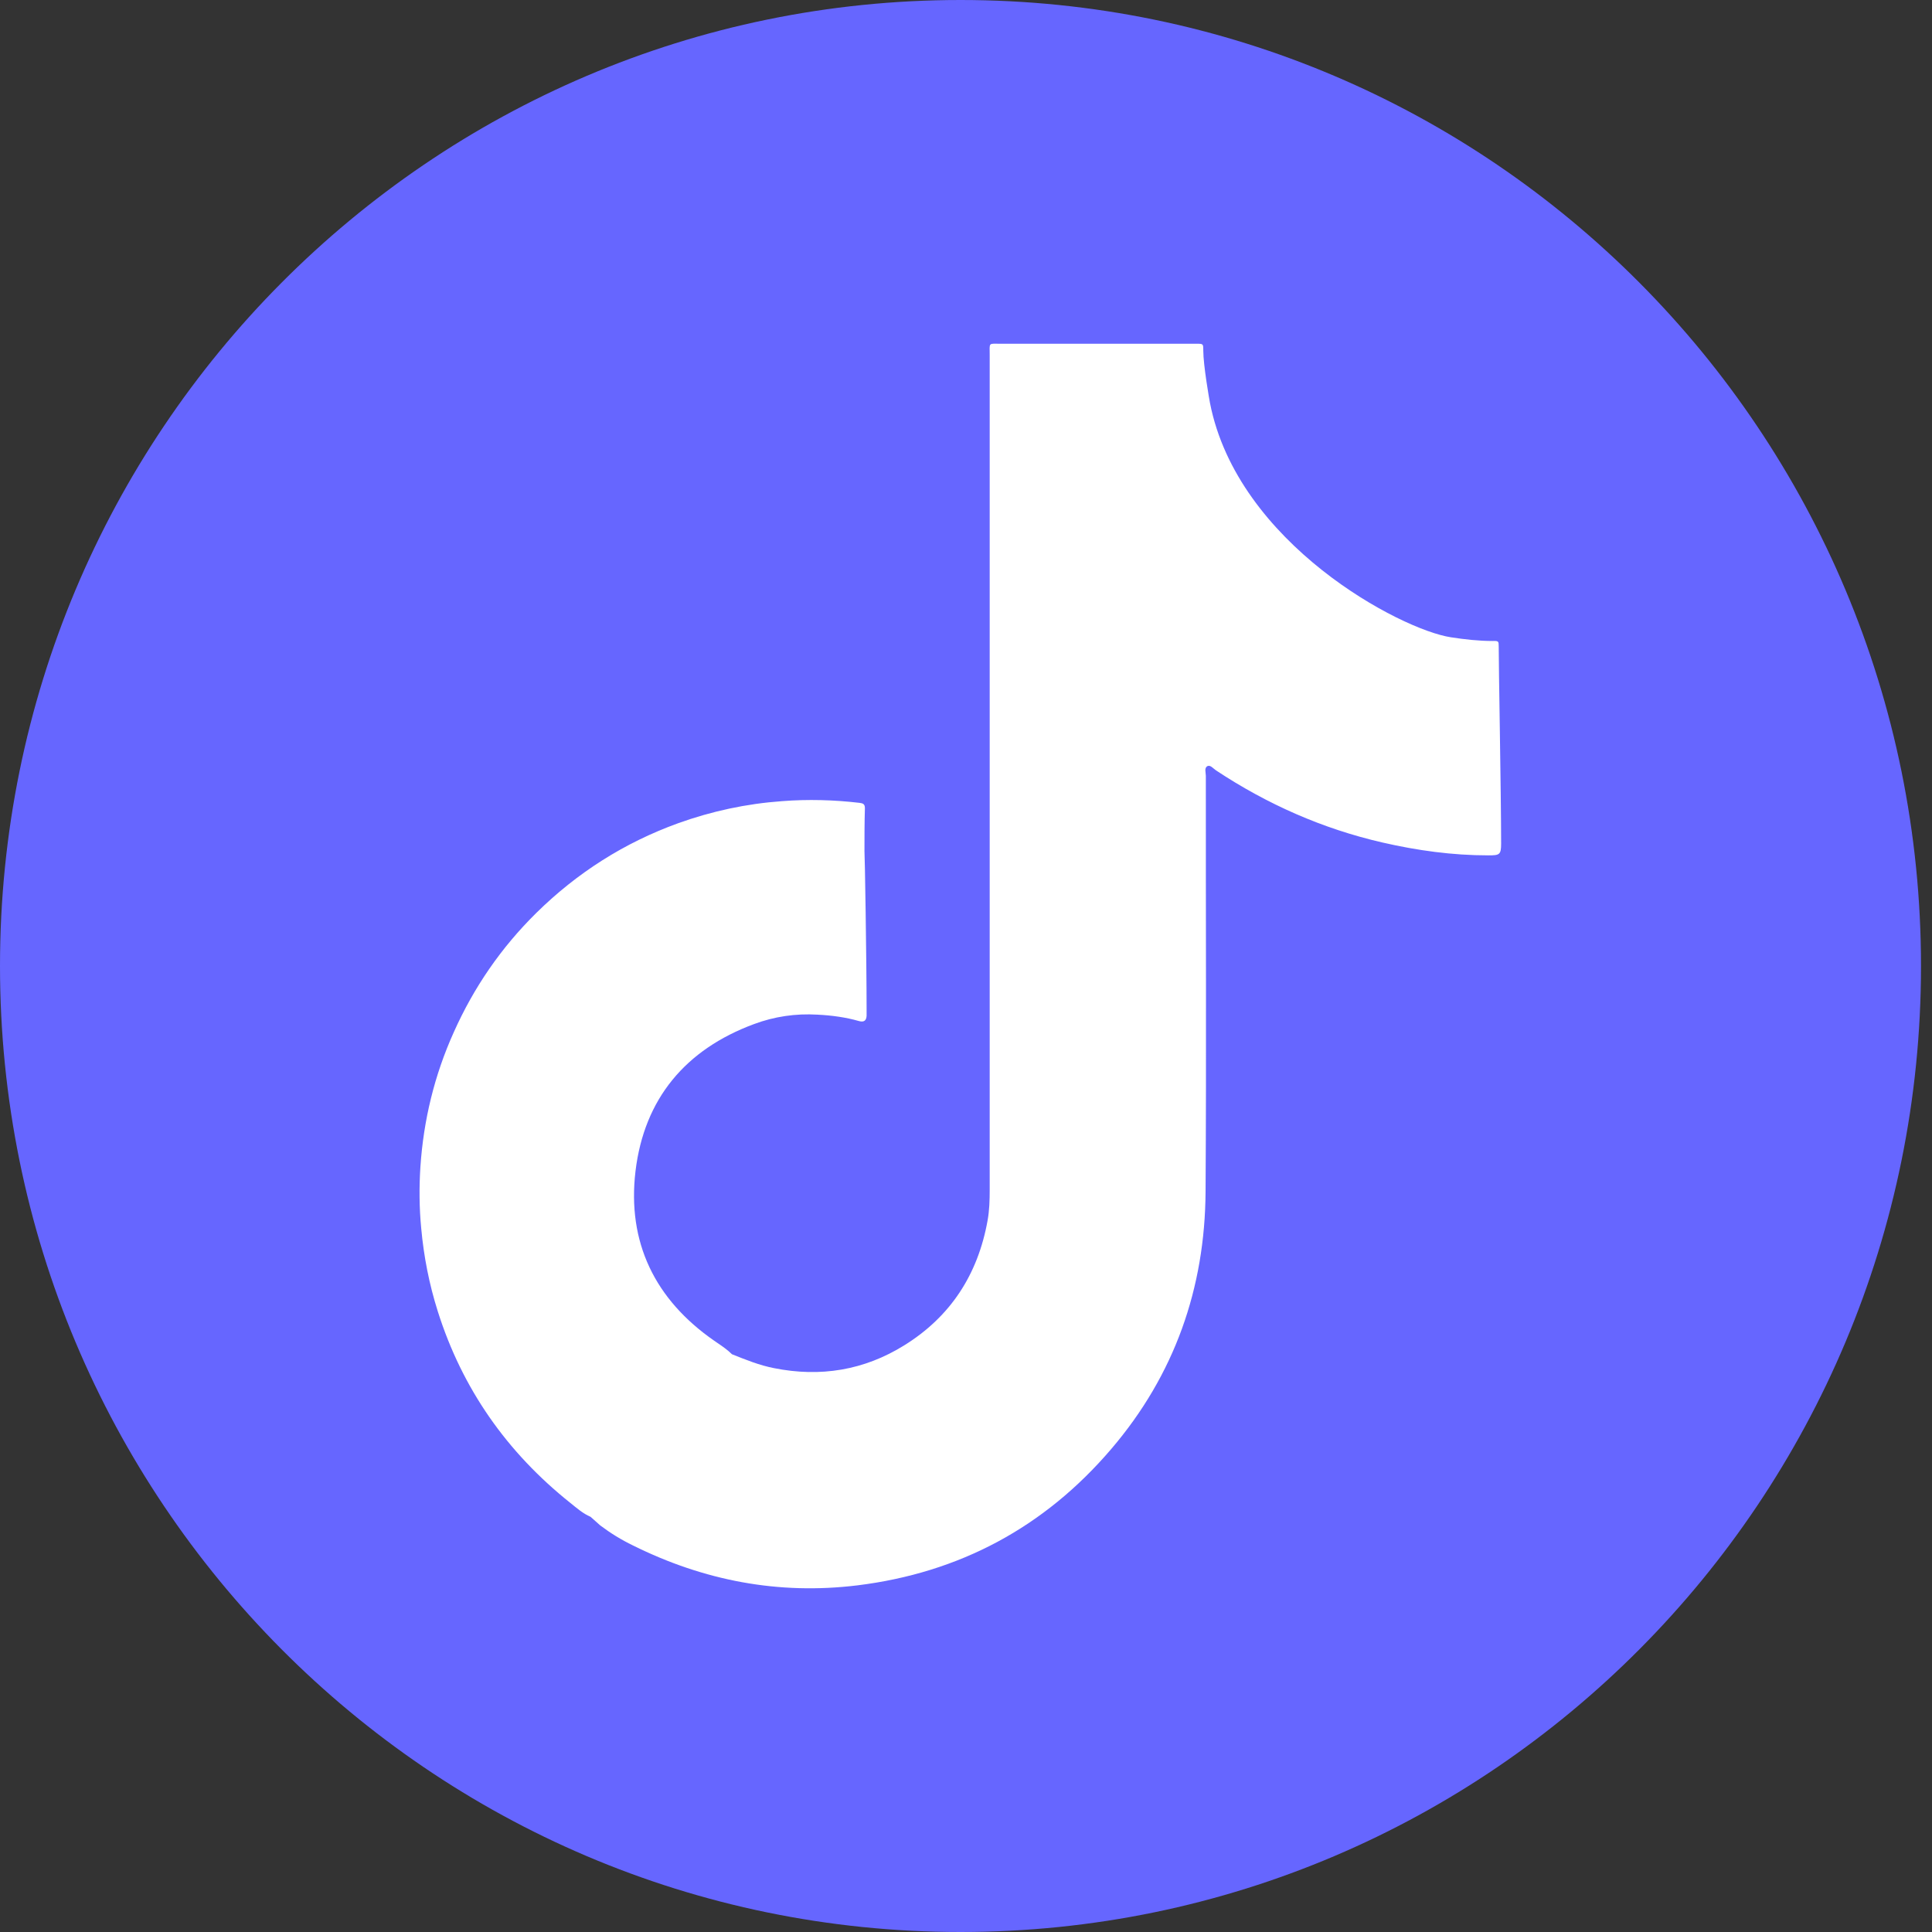
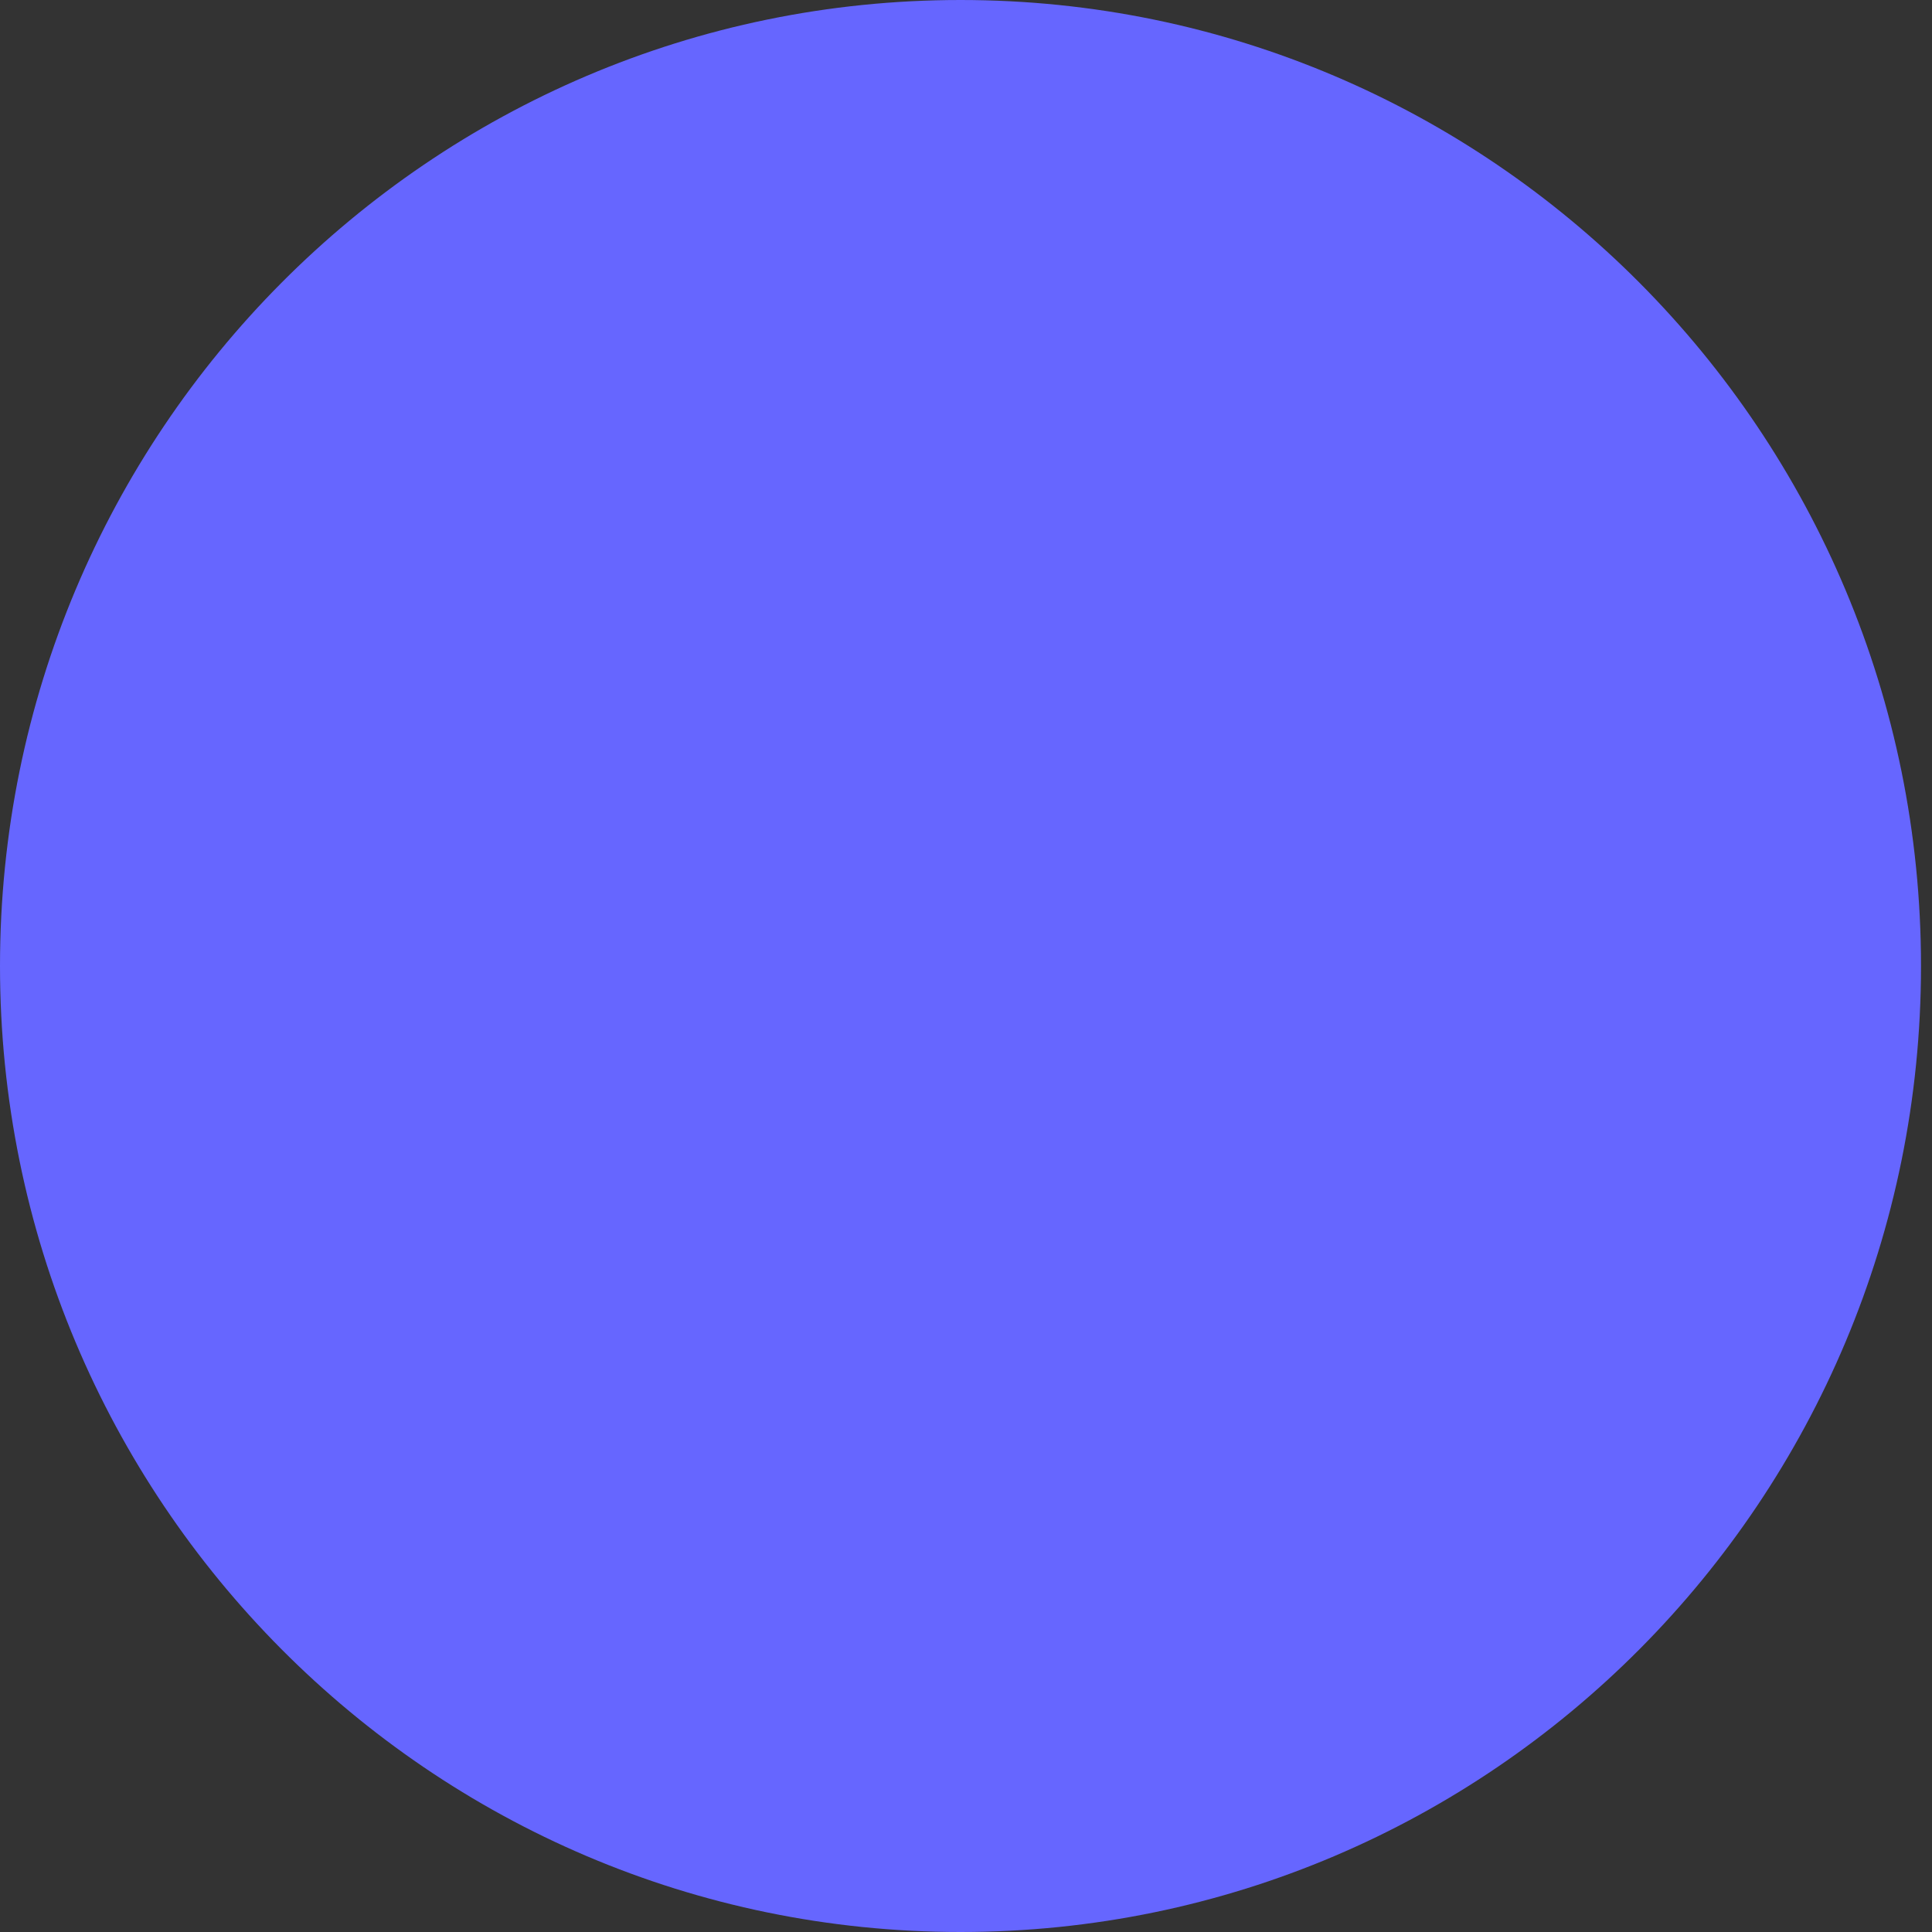
<svg xmlns="http://www.w3.org/2000/svg" width="49" height="49" viewBox="0 0 49 49" fill="none">
  <rect x="0" y="0" width="49" height="49" fill="#333333" stroke="none" />
  <path d="M24.361 49C37.815 49 48.721 38.031 48.721 24.5C48.721 10.969 37.815 0 24.361 0C10.907 0 0 10.969 0 24.5C0 38.031 10.907 49 24.361 49Z" fill="#6666FF" />
-   <path d="M38.011 16.402C38.011 16.261 38.007 16.253 37.859 16.257C37.502 16.257 37.148 16.217 36.798 16.163C35.524 15.97 31.388 13.789 30.688 10.221C30.674 10.152 30.518 9.266 30.518 8.889C30.518 8.722 30.518 8.718 30.352 8.718C30.313 8.718 30.276 8.718 30.237 8.718C28.62 8.718 27 8.718 25.383 8.718C25.058 8.718 25.101 8.678 25.101 9.005C25.101 16.061 25.101 23.117 25.101 30.173C25.101 30.438 25.094 30.699 25.047 30.957C24.802 32.322 24.109 33.393 22.932 34.122C21.915 34.754 20.806 34.935 19.63 34.699C19.258 34.627 18.912 34.485 18.565 34.347C18.537 34.322 18.508 34.296 18.482 34.271C18.367 34.173 18.237 34.089 18.111 34.002C16.613 32.961 15.902 31.512 16.118 29.701C16.339 27.865 17.389 26.616 19.121 25.974C19.637 25.781 20.182 25.701 20.734 25.734C21.092 25.752 21.445 25.799 21.788 25.897C21.907 25.93 21.972 25.89 21.979 25.763C21.979 25.72 21.979 25.672 21.979 25.629C21.979 24.362 21.933 21.596 21.925 21.589C21.925 21.226 21.925 20.859 21.936 20.497C21.936 20.391 21.886 20.373 21.799 20.362C21.146 20.286 20.492 20.268 19.836 20.319C18.93 20.384 18.049 20.573 17.194 20.881C15.83 21.375 14.635 22.137 13.603 23.153C12.715 24.028 12.019 25.037 11.51 26.177C11.019 27.266 10.741 28.409 10.662 29.6C10.629 30.115 10.633 30.634 10.683 31.153C10.748 31.868 10.885 32.569 11.102 33.255C11.723 35.222 12.856 36.834 14.462 38.115C14.624 38.245 14.783 38.387 14.978 38.47C15.061 38.543 15.14 38.616 15.223 38.688C15.483 38.884 15.761 39.055 16.053 39.196C17.851 40.089 19.745 40.452 21.741 40.209C24.332 39.89 26.491 38.735 28.187 36.746C29.786 34.873 30.562 32.678 30.576 30.22C30.598 26.707 30.58 23.193 30.583 19.676C30.583 19.593 30.536 19.473 30.627 19.429C30.699 19.397 30.771 19.491 30.84 19.538C32.139 20.398 33.543 21.019 35.062 21.368C35.946 21.571 36.838 21.694 37.747 21.694C38.032 21.694 38.072 21.68 38.072 21.393C38.072 20.144 38.007 16.733 38.011 16.402Z" fill="white" />
</svg>